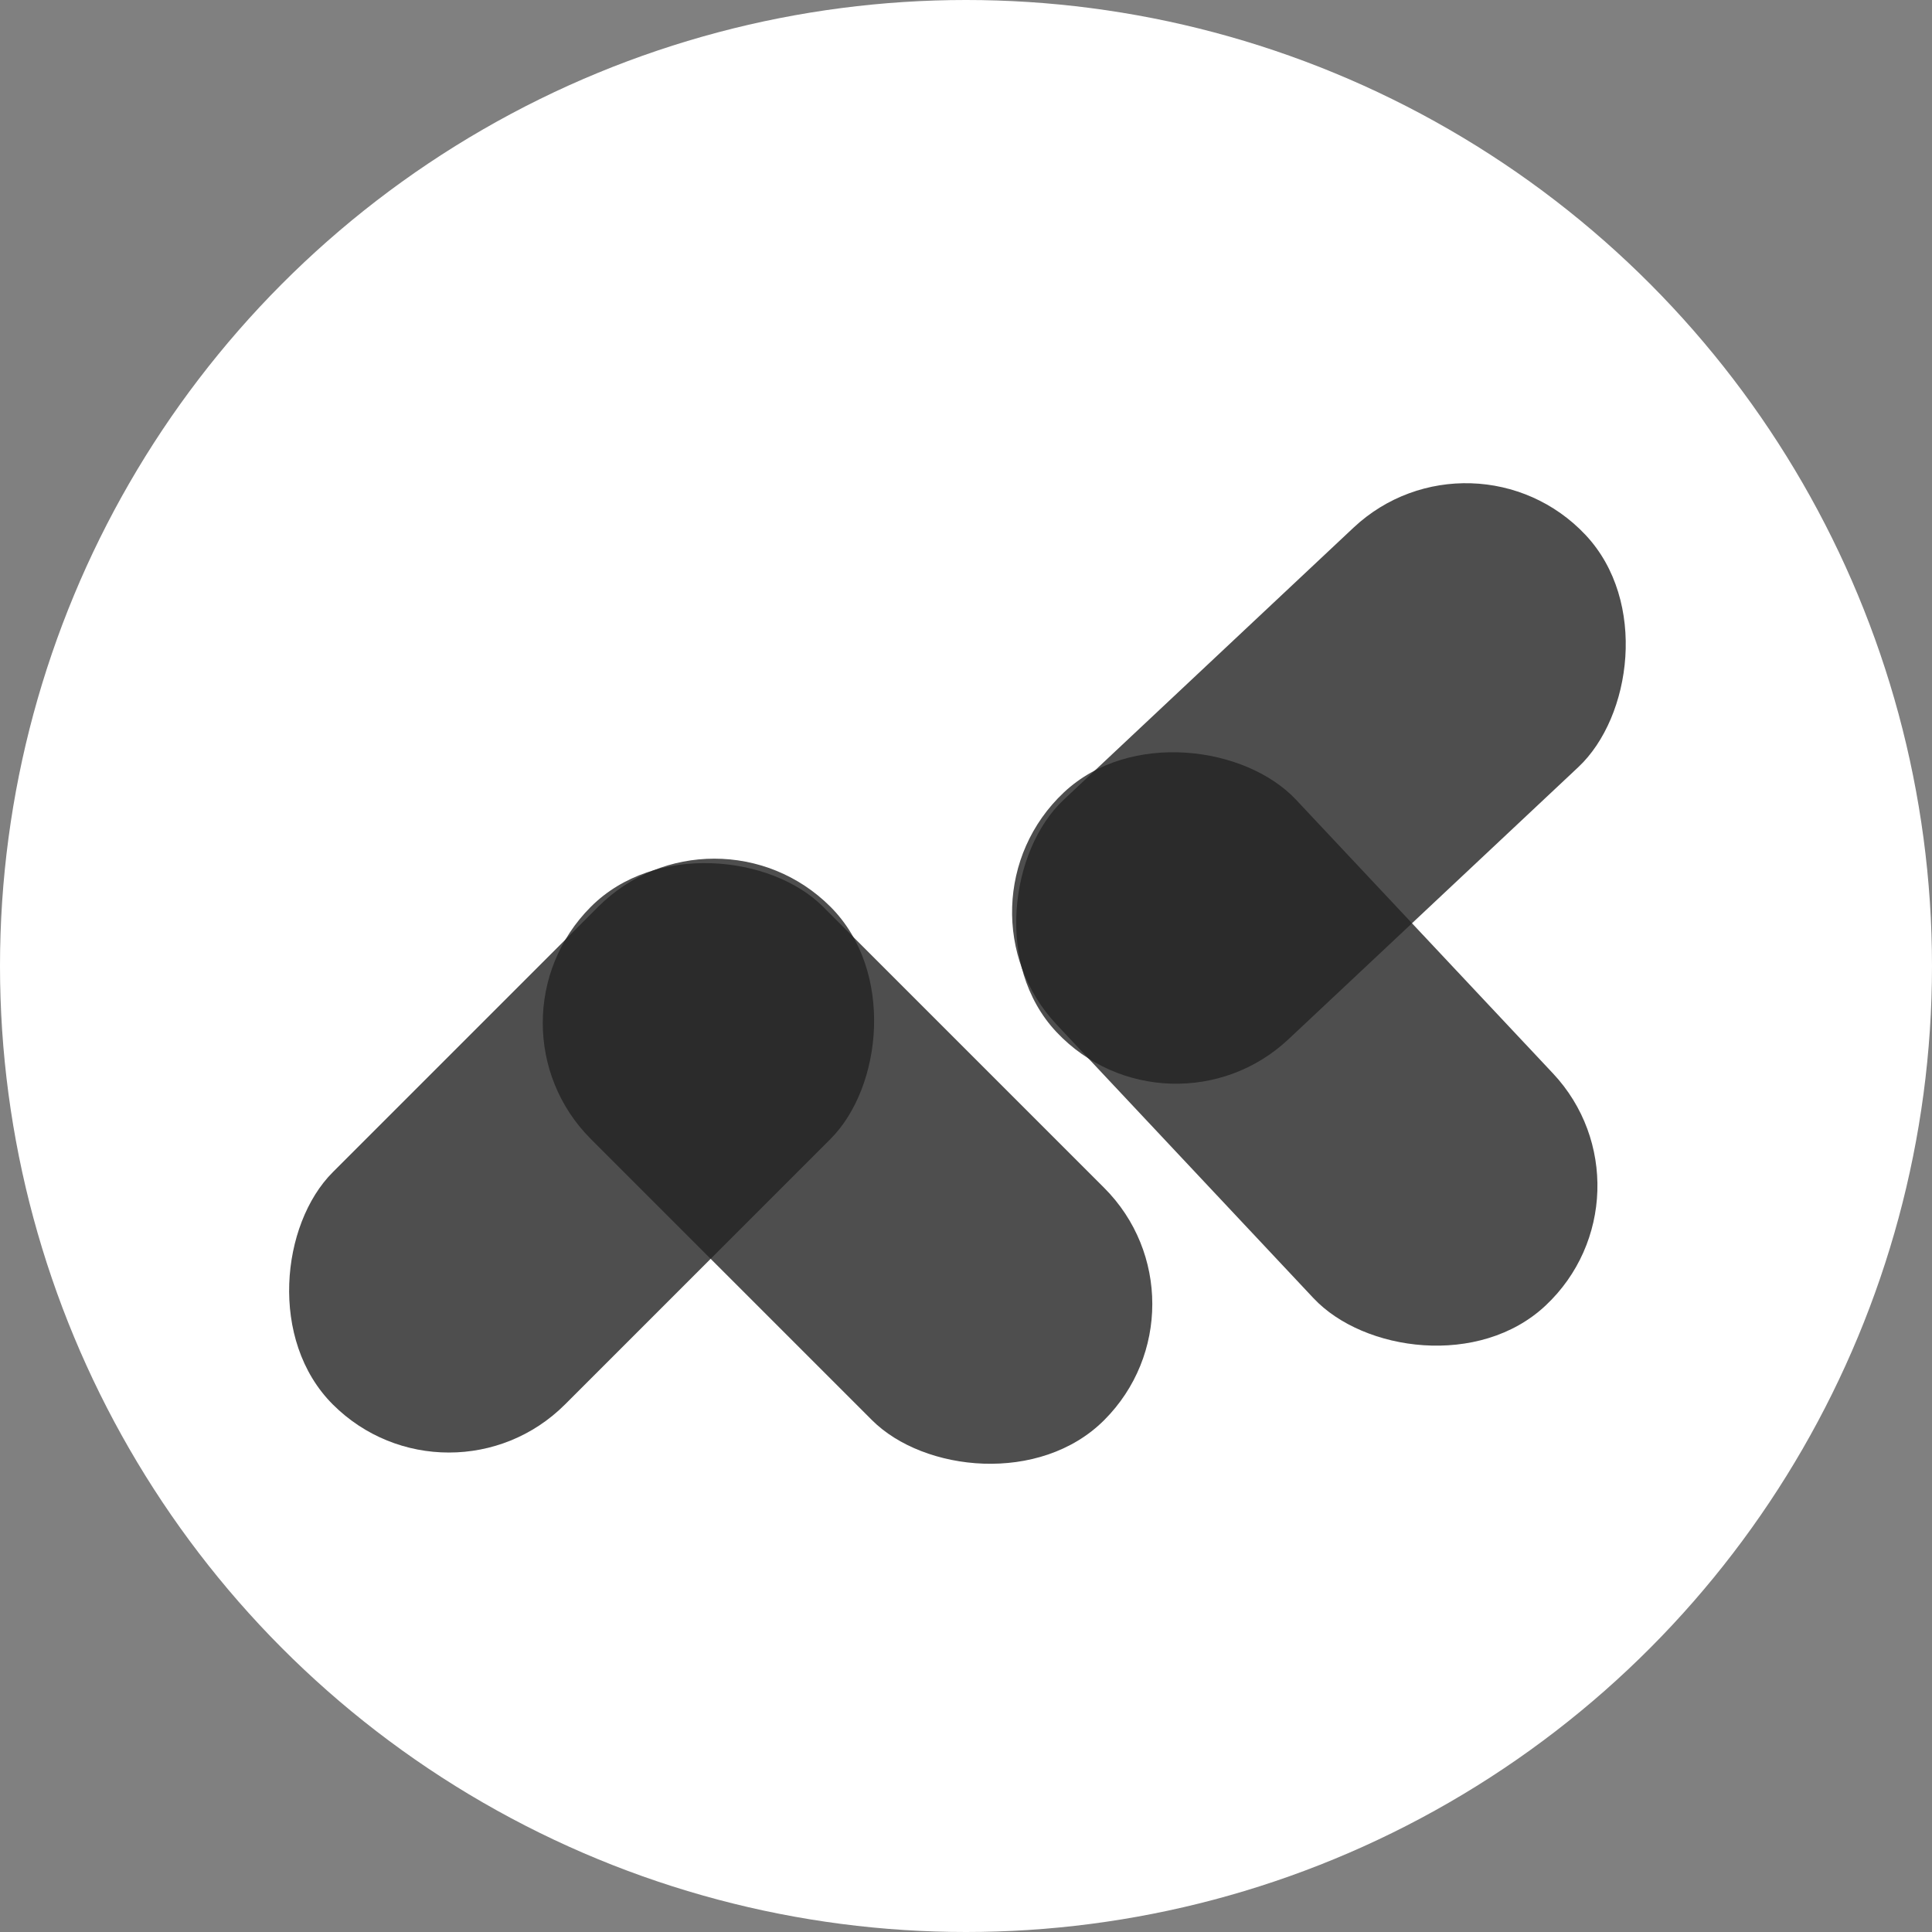
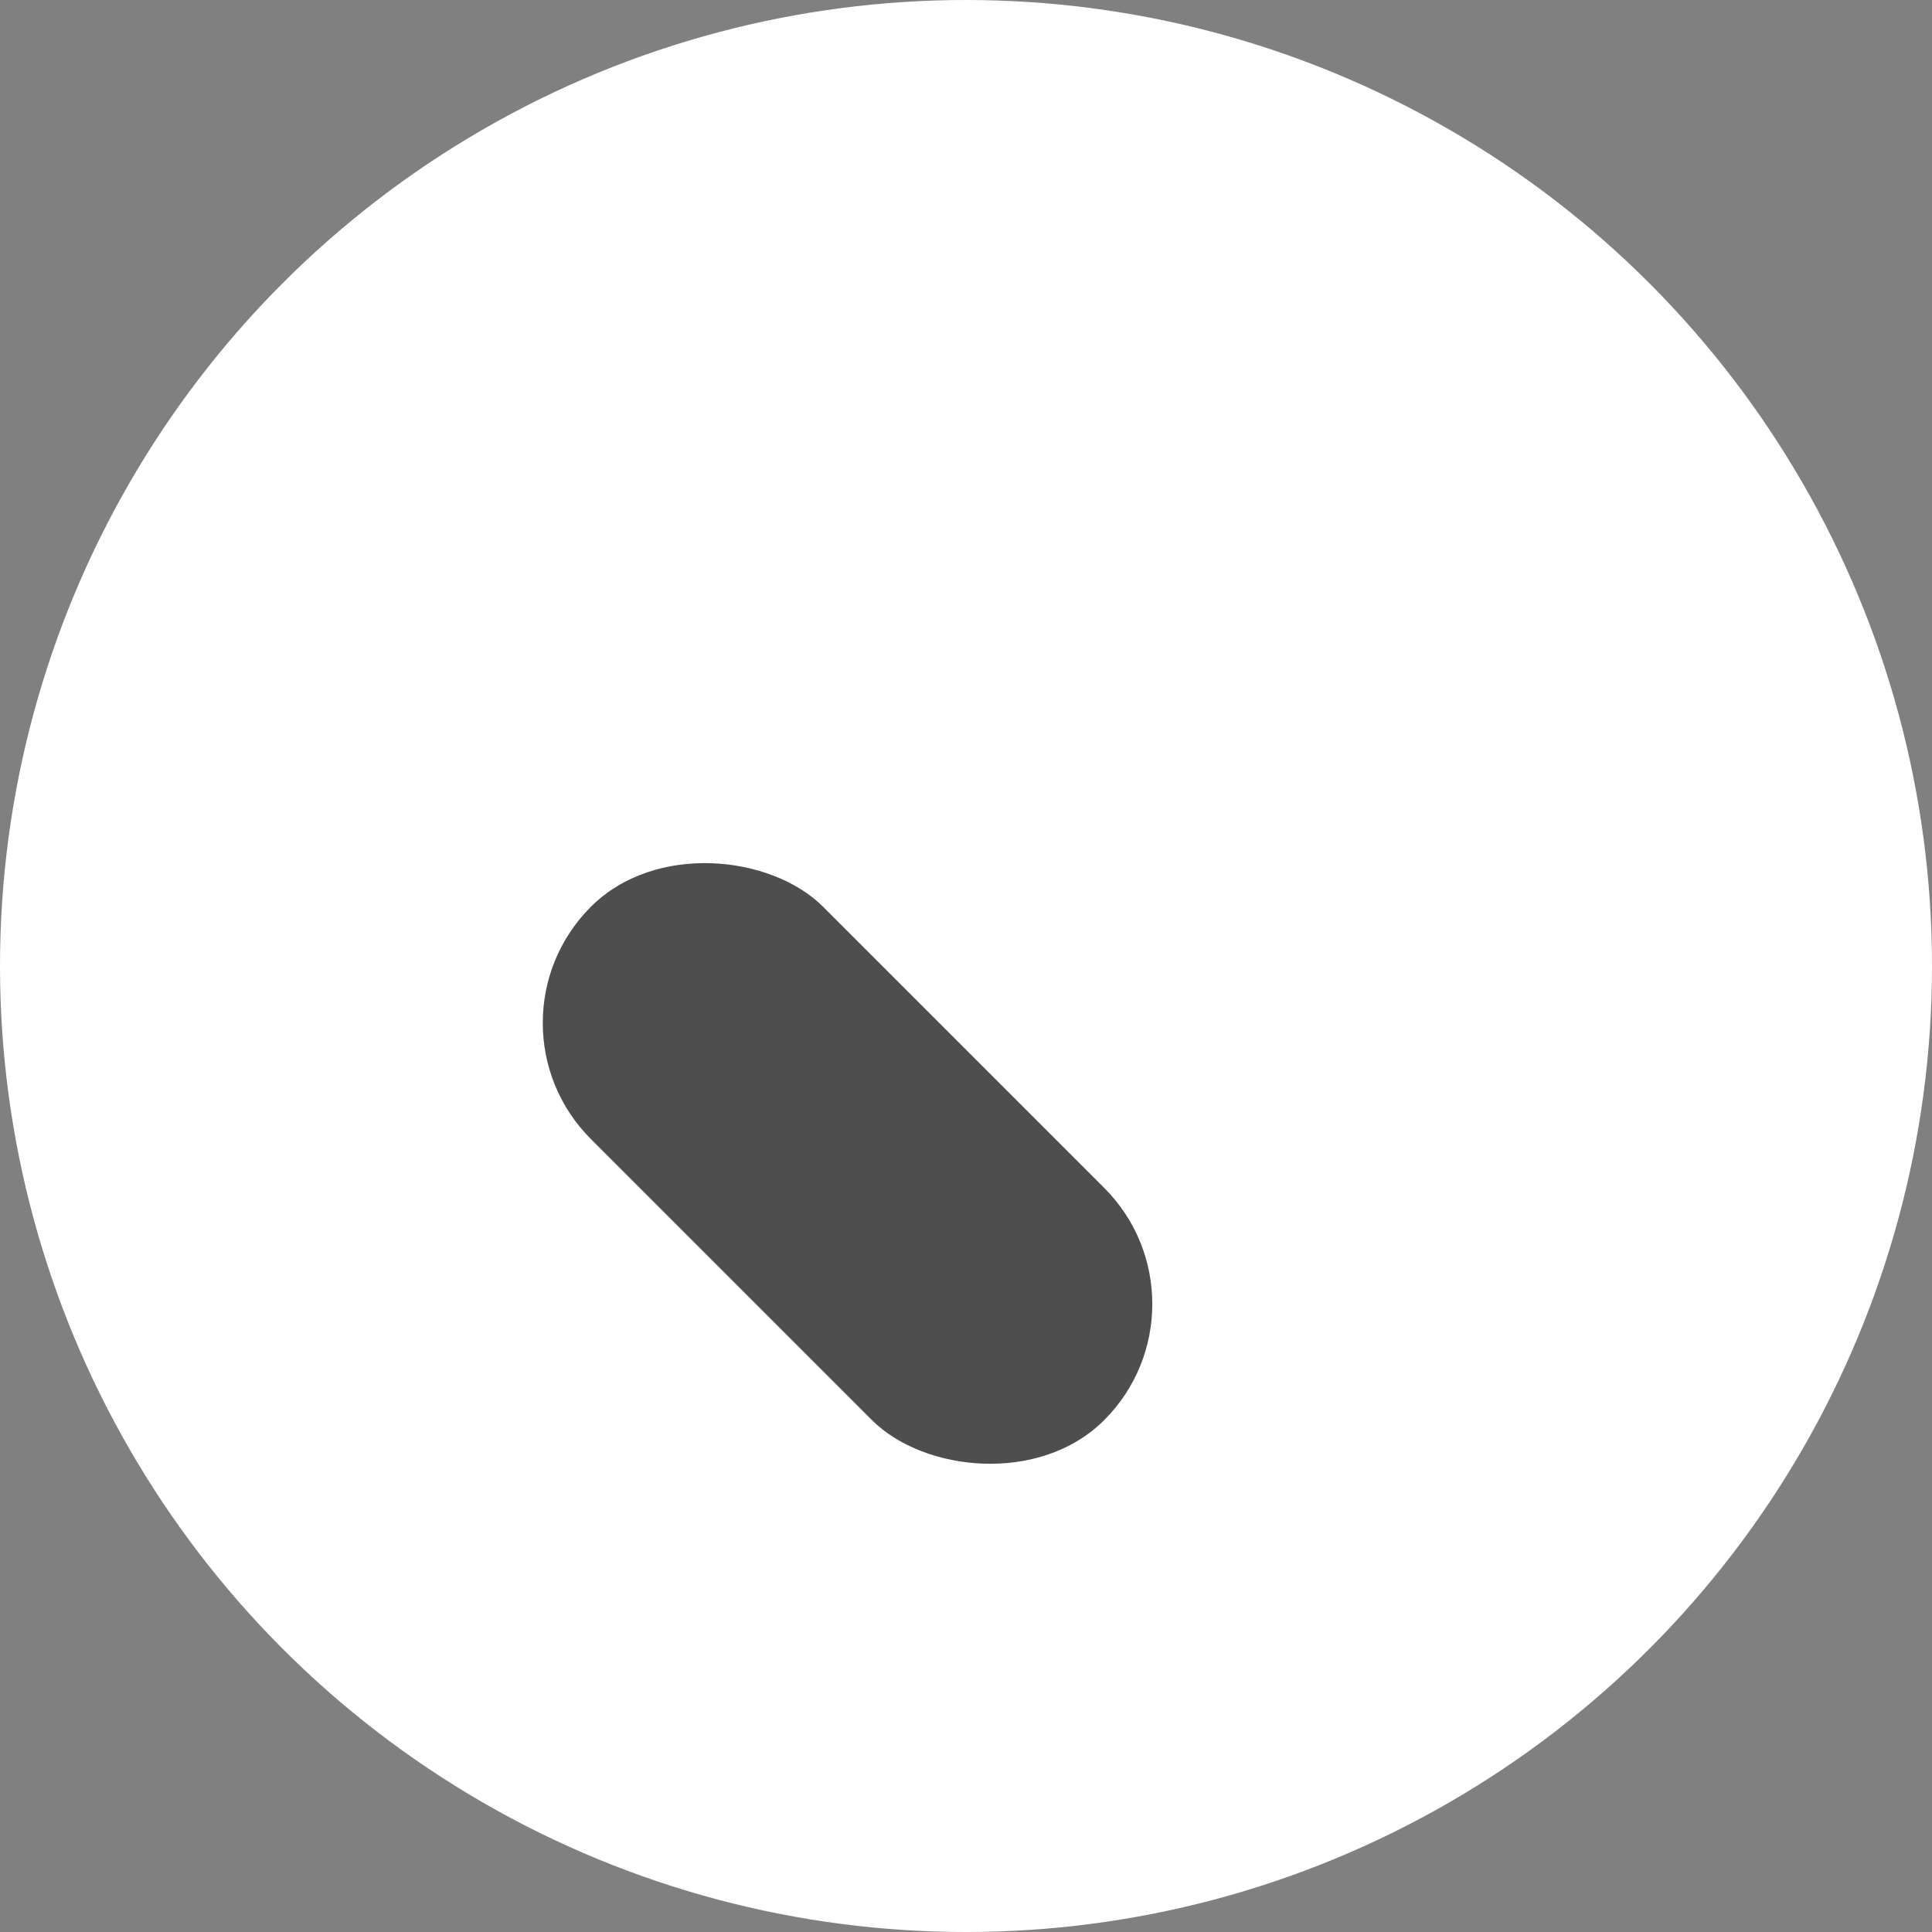
<svg xmlns="http://www.w3.org/2000/svg" width="107" height="107" viewBox="0 0 107 107" fill="none">
  <rect x="0" y="0" width="107" height="107" fill="#808080" stroke="none" />
  <circle cx="53.5" cy="53.5" r="53.5" fill="white" />
-   <rect x="24.862" y="84.213" width="18.19" height="38.979" rx="9.095" transform="rotate(-135 24.862 84.213)" fill="#222222" fill-opacity="0.8" />
-   <rect x="92.232" y="66.078" width="18.19" height="38.979" rx="9.095" transform="rotate(136.807 92.232 66.078)" fill="#222222" fill-opacity="0.8" />
  <rect x="67.585" y="72.219" width="18.19" height="40.206" rx="9.095" transform="rotate(135 67.585 72.219)" fill="#222222" fill-opacity="0.8" />
-   <rect x="81.591" y="23" width="18.19" height="40.206" rx="9.095" transform="rotate(46.807 81.591 23)" fill="#222222" fill-opacity="0.8" />
</svg>